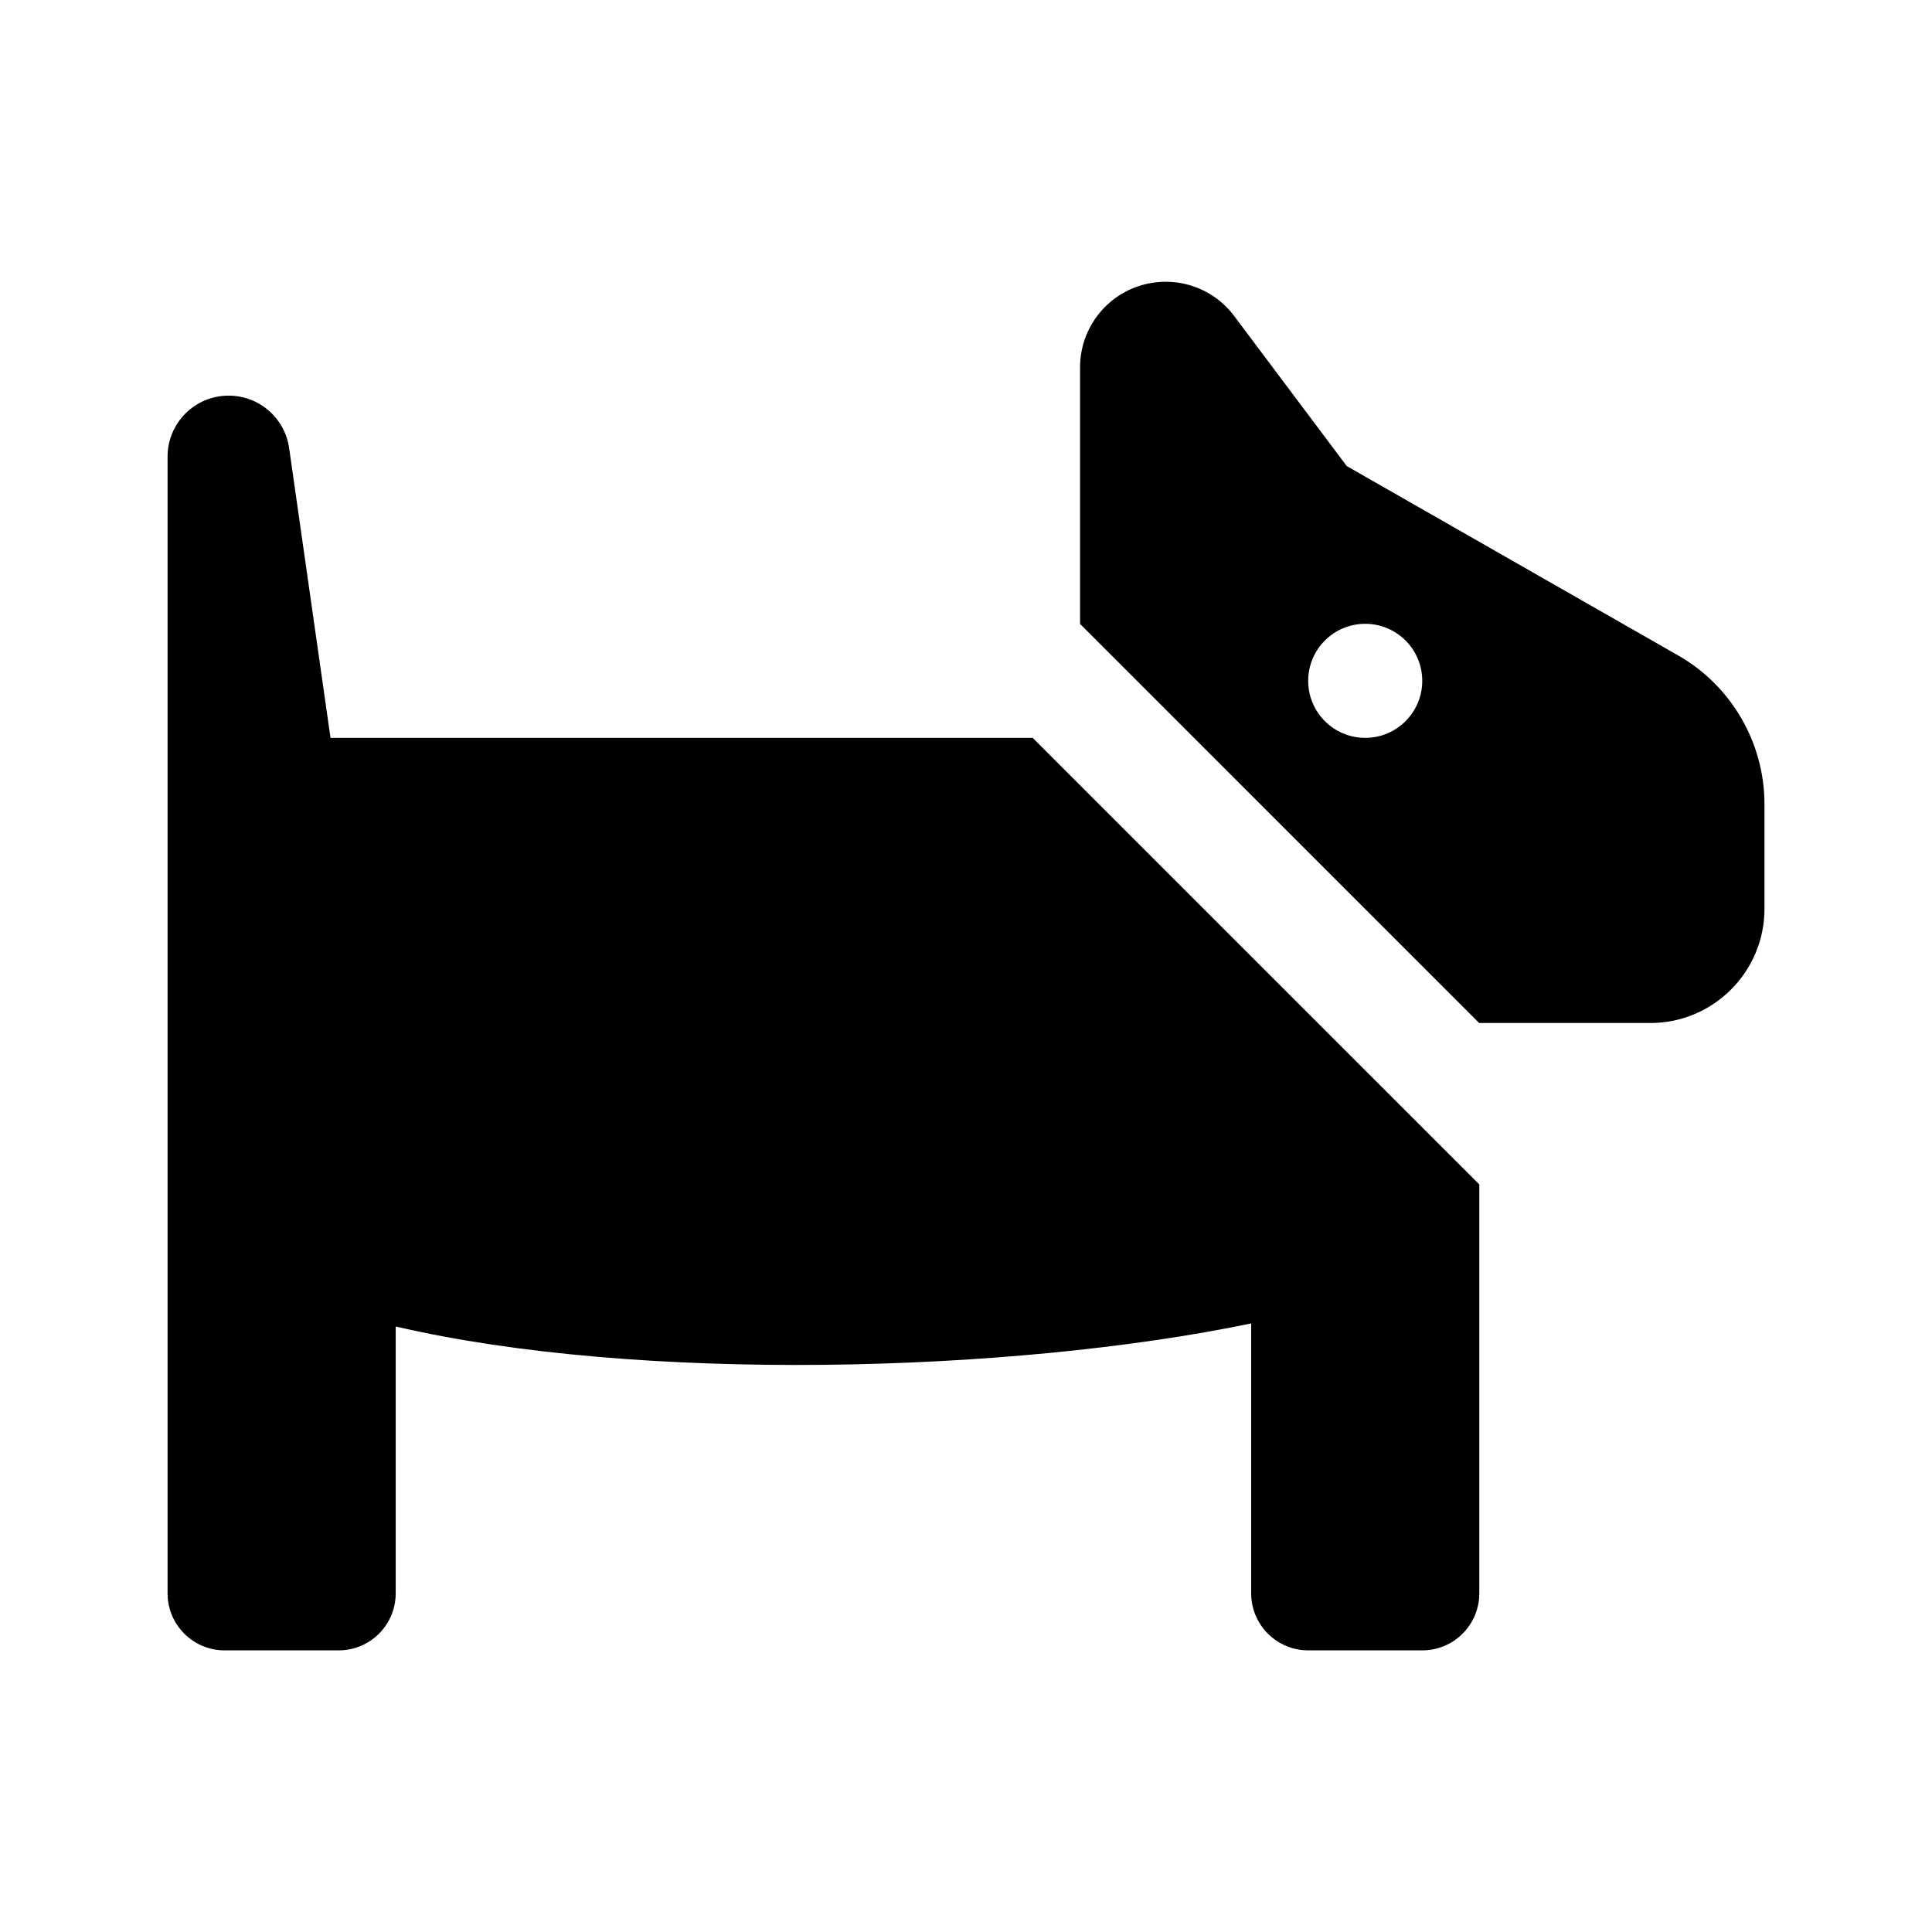
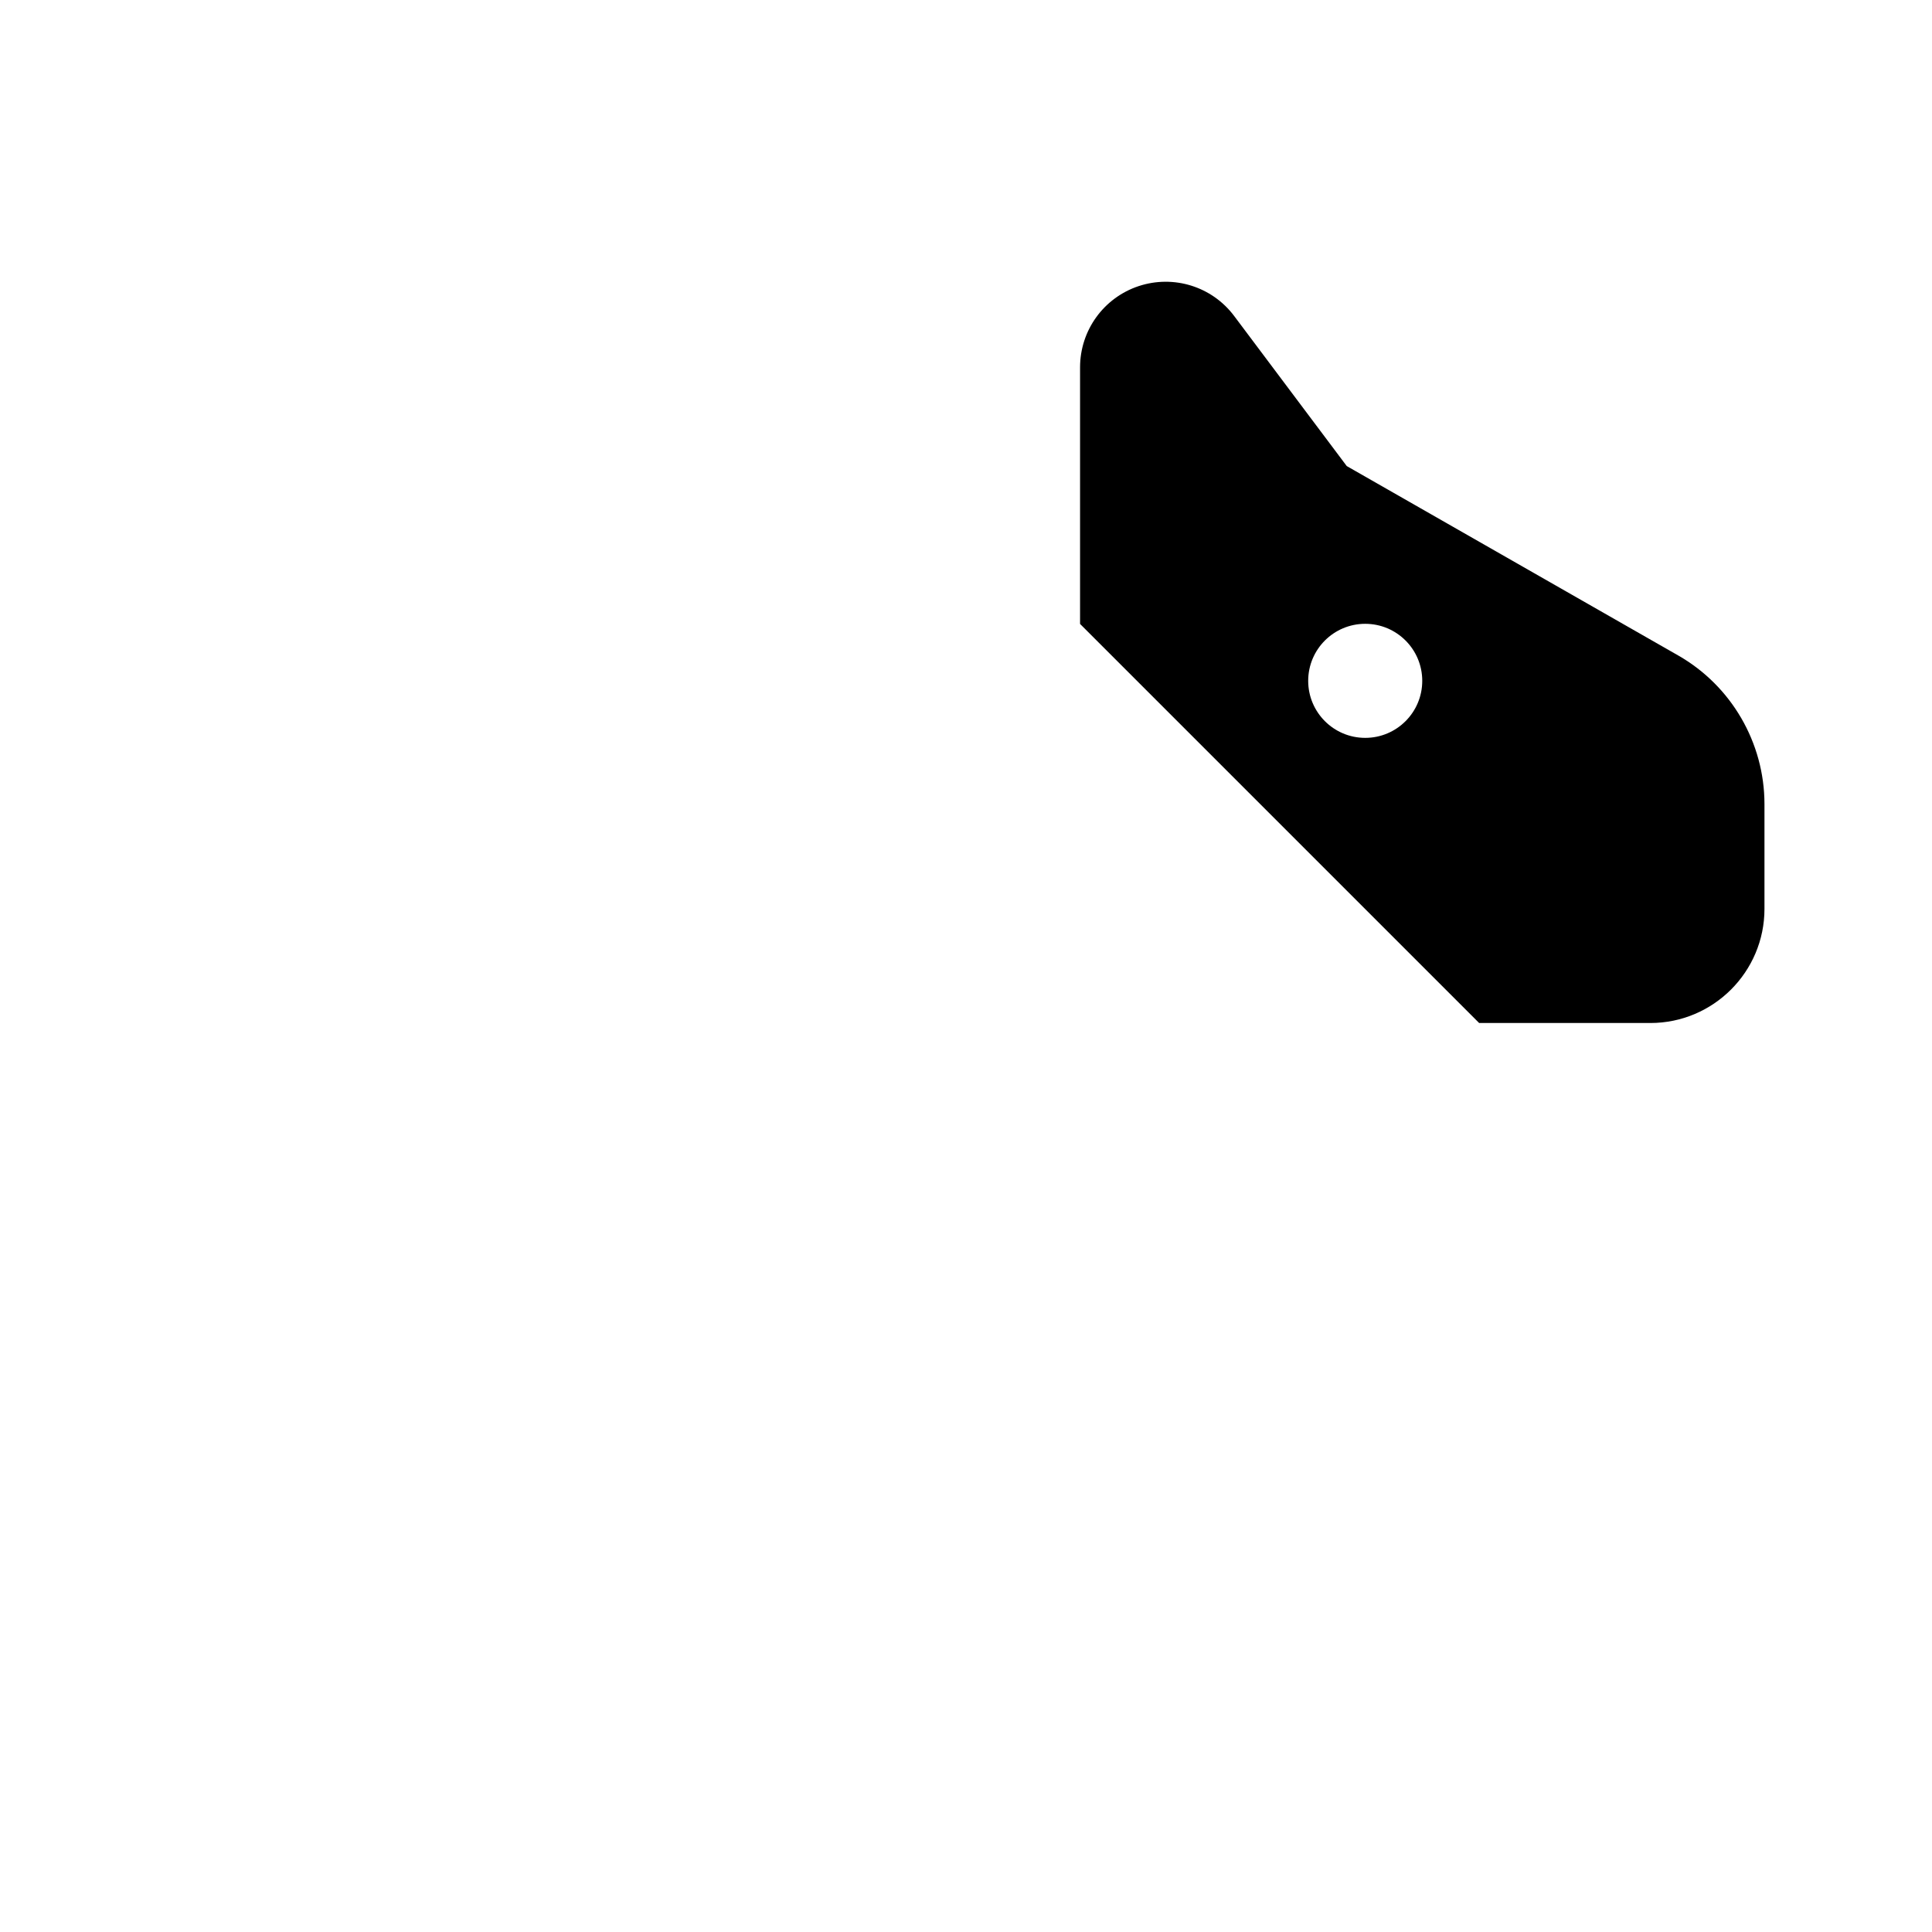
<svg xmlns="http://www.w3.org/2000/svg" fill="#000000" width="800px" height="800px" version="1.1" viewBox="144 144 512 512">
  <g>
    <path d="m588.75 317.71-87.855-50.203-29.832-39.77c-5.871-7.828-16.051-10.984-25.328-7.906-9.27 3.094-15.508 11.742-15.508 21.523v67.992l105.8 105.8v-0.039h45.344c16.672 0 30.23-13.559 30.23-30.23v-27.801c-0.004-16.227-8.754-31.309-22.852-39.367zm-82.953 21.832c-8.348 0-15.113-6.766-15.113-15.113s6.766-15.113 15.113-15.113 15.113 6.766 15.113 15.113c0.004 8.34-6.762 15.113-15.113 15.113z" />
-     <path d="m417.67 339.54 118.36 118.35v108.36c0 8.348-6.766 15.113-15.113 15.113h-30.23c-8.348 0-15.113-6.766-15.113-15.113v-71.523c-63.777 13.23-162.71 15.742-226.71 0.805v70.719c0 8.348-6.766 15.113-15.113 15.113h-30.23c-8.348 0-15.113-6.766-15.113-15.113v-301.23c0-8.934 7.238-16.172 16.172-16.172h0.031c8.047 0 14.871 5.918 16.012 13.887l10.965 76.801z" />
  </g>
</svg>